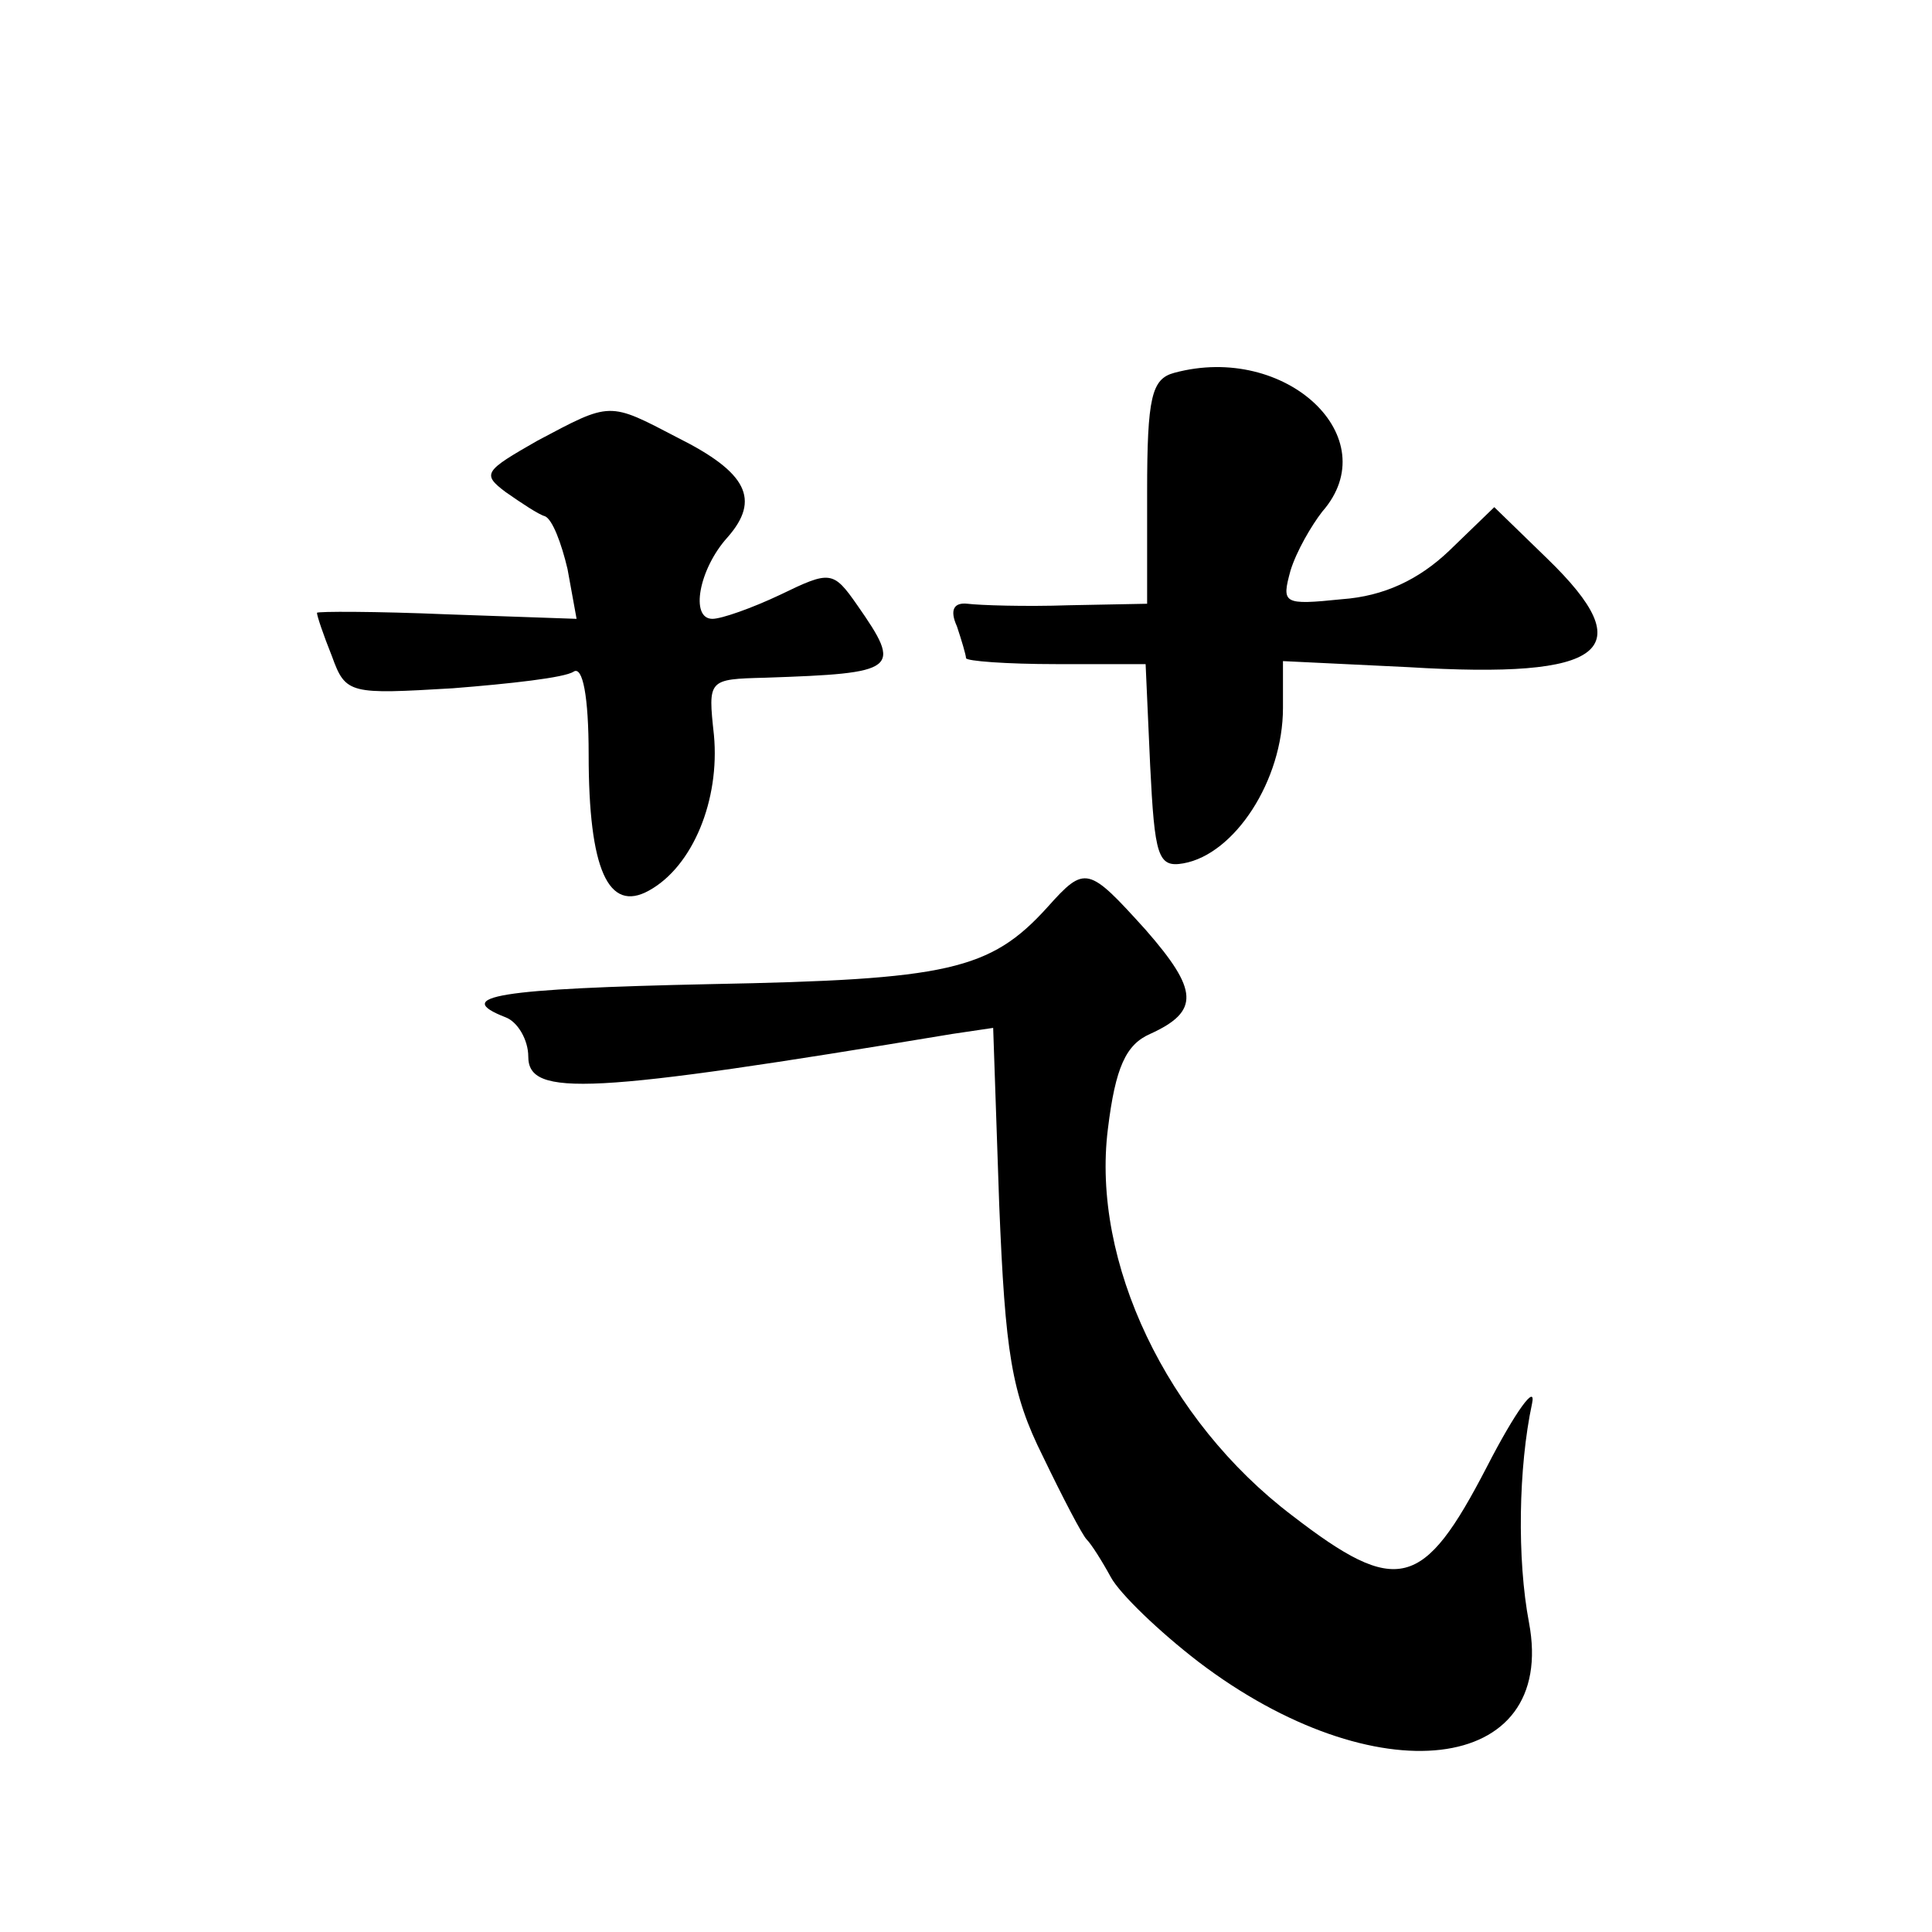
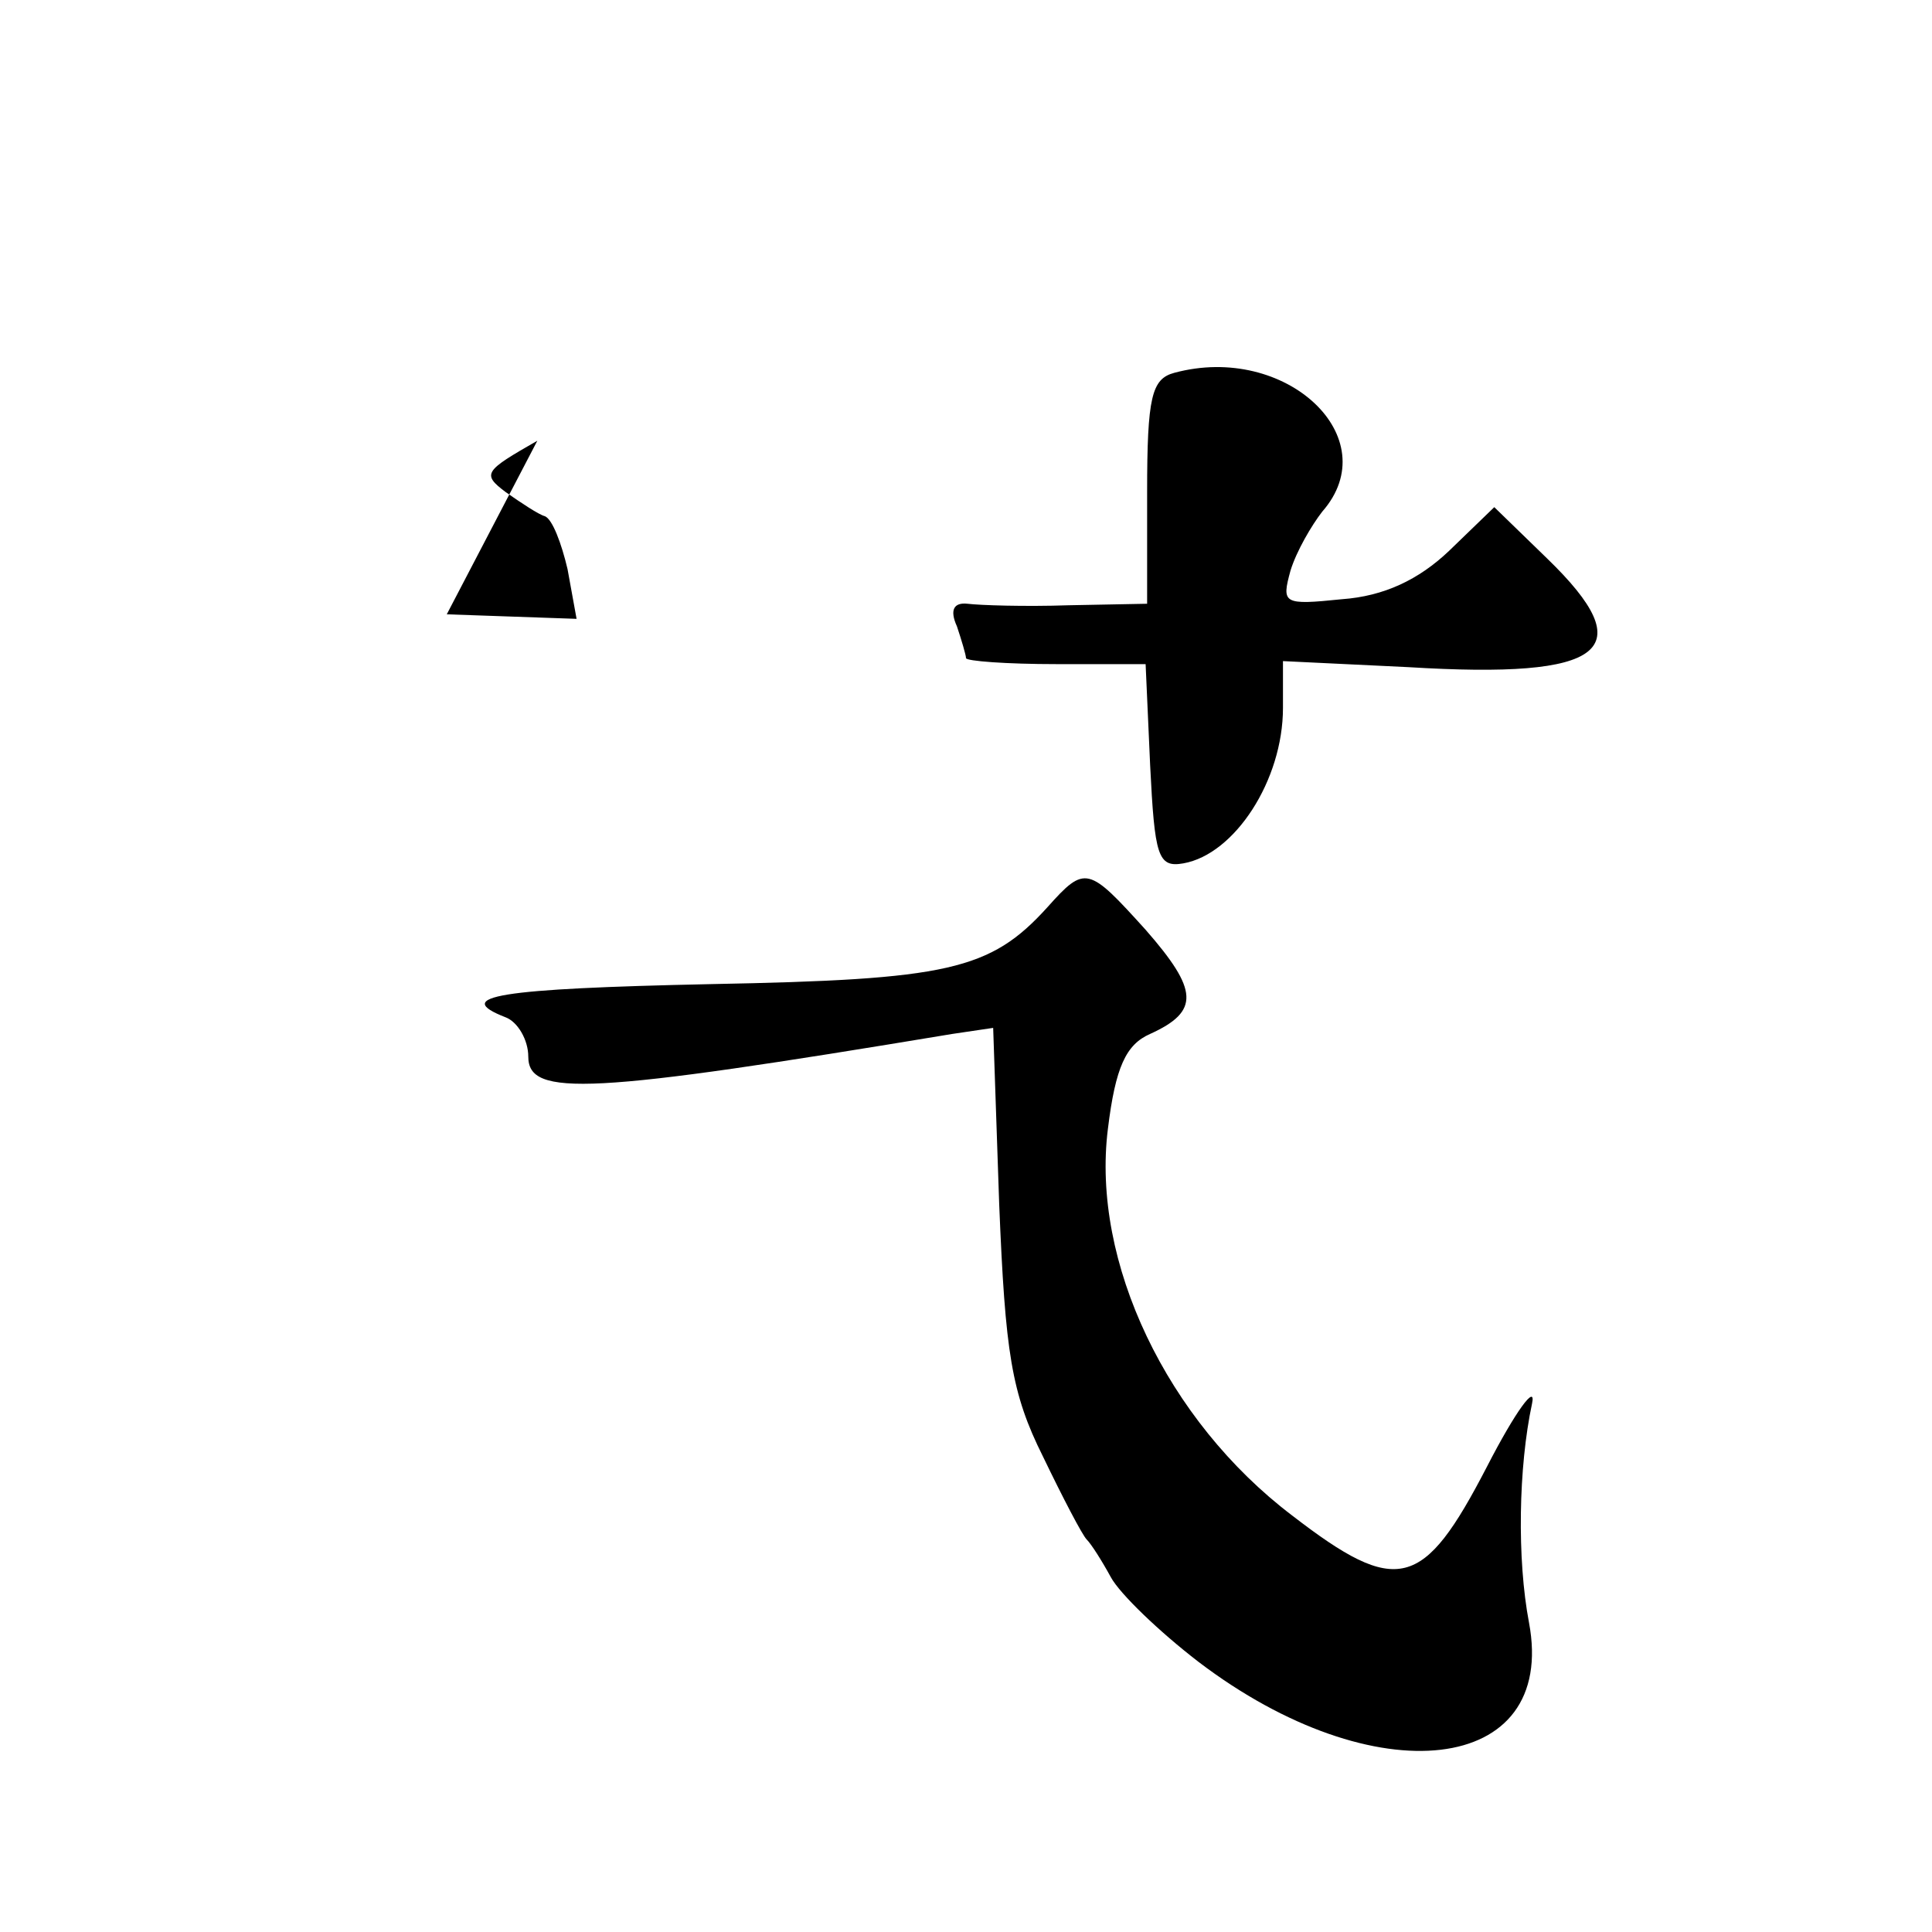
<svg xmlns="http://www.w3.org/2000/svg" version="1.0" width="128pt" height="128pt" viewBox="0 0 128 128" preserveAspectRatio="xMidYMid meet">
  <g transform="translate(0,128) scale(0.1,-0.1)" fill="#0" stroke="none">
-     <path d="M778 1033 c-15 -4 -18 -16 -18 -79 l0 -74 -52 -1 c-29 -1 -59 0 -67 1 -9 1 -12 -4 -7 -15 3 -9 6 -19 6 -21 0 -2 27 -4 60 -4 l59 0 3 -67 c3 -60 5 -68 22 -65 34 6 66 55 66 103 l0 31 83 -4 c131 -8 155 11 92 72 l-35 34 -30 -29 c-20 -19 -43 -30 -71 -32 -39 -4 -40 -3 -34 19 4 13 14 30 21 39 43 49 -24 112 -98 92z M356 988 c-35 -20 -37 -22 -21 -34 10 -7 22 -15 26 -16 5 -2 11 -18 15 -35 l6 -33 -86 3 c-47 2 -86 2 -86 1 0 -2 4 -14 10 -29 9 -25 12 -25 80 -21 38 3 74 7 80 11 6 4 10 -16 10 -55 0 -76 13 -105 40 -90 29 16 47 60 43 103 -4 37 -4 37 34 38 88 3 91 5 61 48 -16 23 -18 23 -51 7 -19 -9 -39 -16 -45 -16 -15 0 -9 33 10 54 22 25 13 43 -33 66 -46 24 -44 24 -93 -2z M694 679 c-38 -42 -66 -48 -223 -51 -141 -3 -172 -8 -136 -22 8 -3 15 -15 15 -26 0 -27 40 -25 281 15 l27 4 4 -117 c4 -98 8 -125 29 -167 13 -27 26 -52 29 -55 3 -3 10 -14 16 -25 6 -11 32 -36 58 -56 117 -89 238 -75 219 26 -8 42 -7 103 2 145 3 14 -11 -5 -30 -42 -42 -81 -59 -86 -129 -32 -83 63 -133 168 -122 256 5 41 12 56 28 63 33 15 32 29 -3 69 -38 42 -40 43 -65 15z" />
+     <path d="M778 1033 c-15 -4 -18 -16 -18 -79 l0 -74 -52 -1 c-29 -1 -59 0 -67 1 -9 1 -12 -4 -7 -15 3 -9 6 -19 6 -21 0 -2 27 -4 60 -4 l59 0 3 -67 c3 -60 5 -68 22 -65 34 6 66 55 66 103 l0 31 83 -4 c131 -8 155 11 92 72 l-35 34 -30 -29 c-20 -19 -43 -30 -71 -32 -39 -4 -40 -3 -34 19 4 13 14 30 21 39 43 49 -24 112 -98 92z M356 988 c-35 -20 -37 -22 -21 -34 10 -7 22 -15 26 -16 5 -2 11 -18 15 -35 l6 -33 -86 3 z M694 679 c-38 -42 -66 -48 -223 -51 -141 -3 -172 -8 -136 -22 8 -3 15 -15 15 -26 0 -27 40 -25 281 15 l27 4 4 -117 c4 -98 8 -125 29 -167 13 -27 26 -52 29 -55 3 -3 10 -14 16 -25 6 -11 32 -36 58 -56 117 -89 238 -75 219 26 -8 42 -7 103 2 145 3 14 -11 -5 -30 -42 -42 -81 -59 -86 -129 -32 -83 63 -133 168 -122 256 5 41 12 56 28 63 33 15 32 29 -3 69 -38 42 -40 43 -65 15z" />
  </g>
</svg>